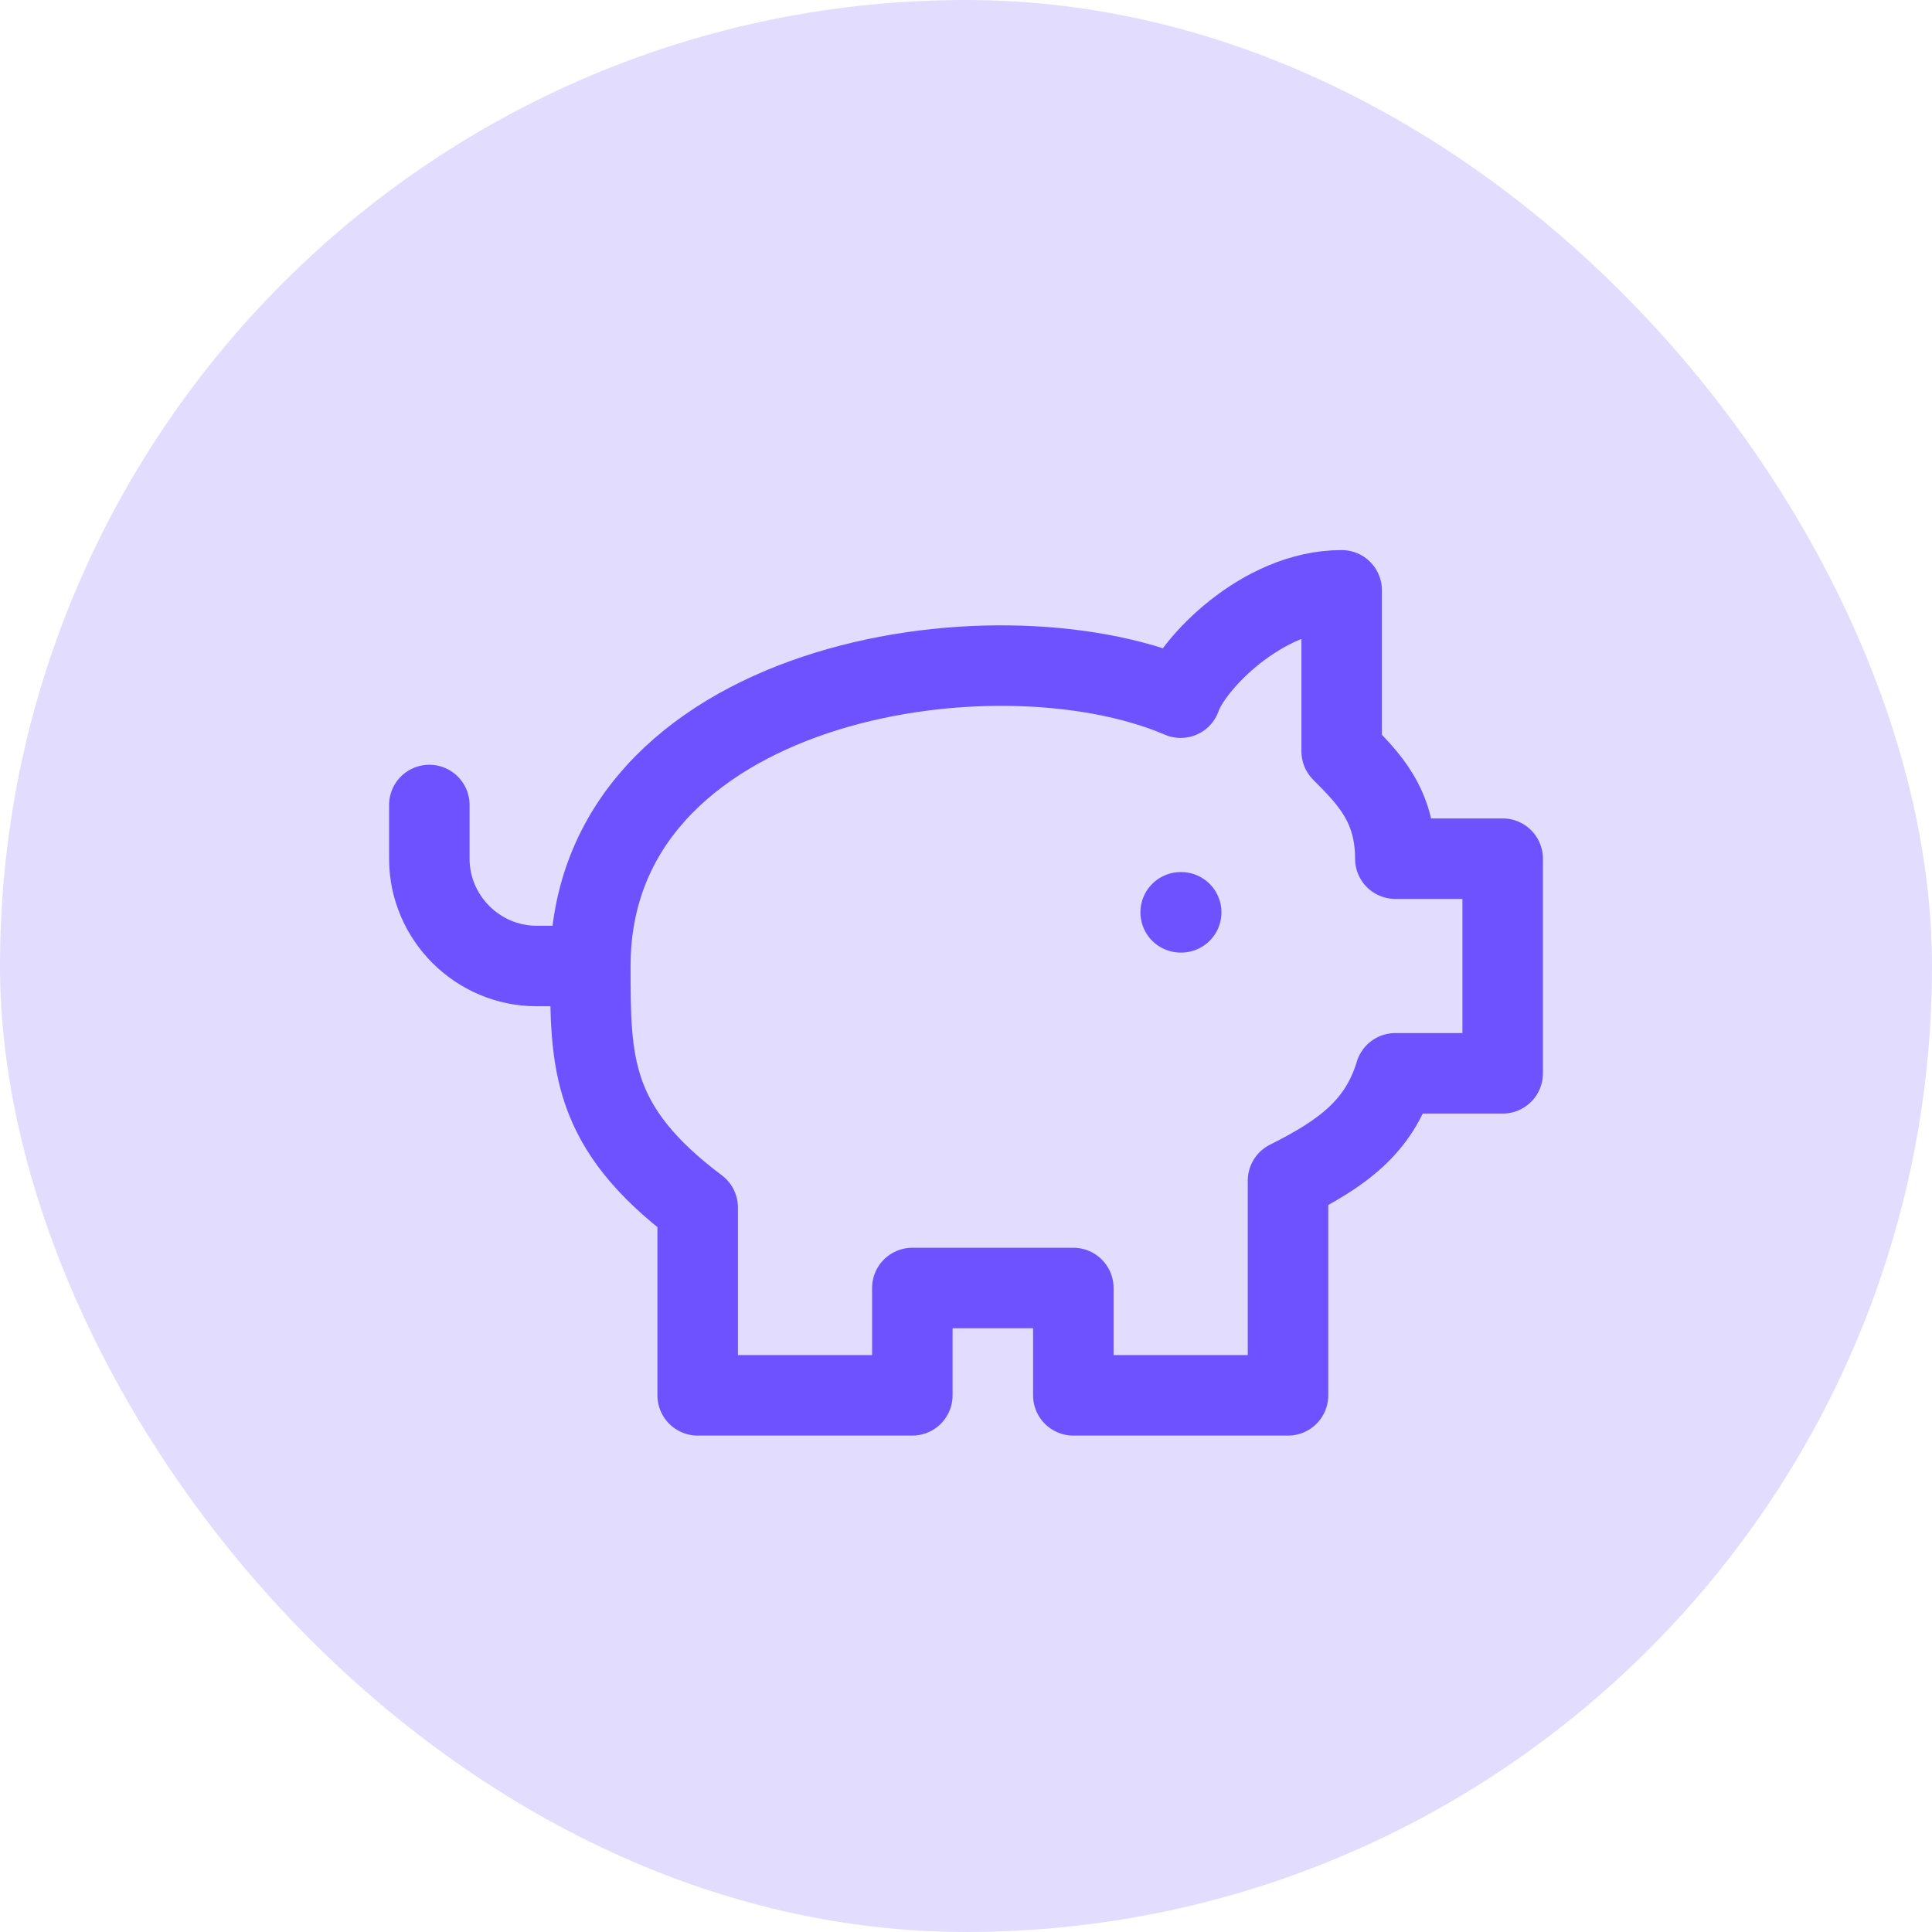
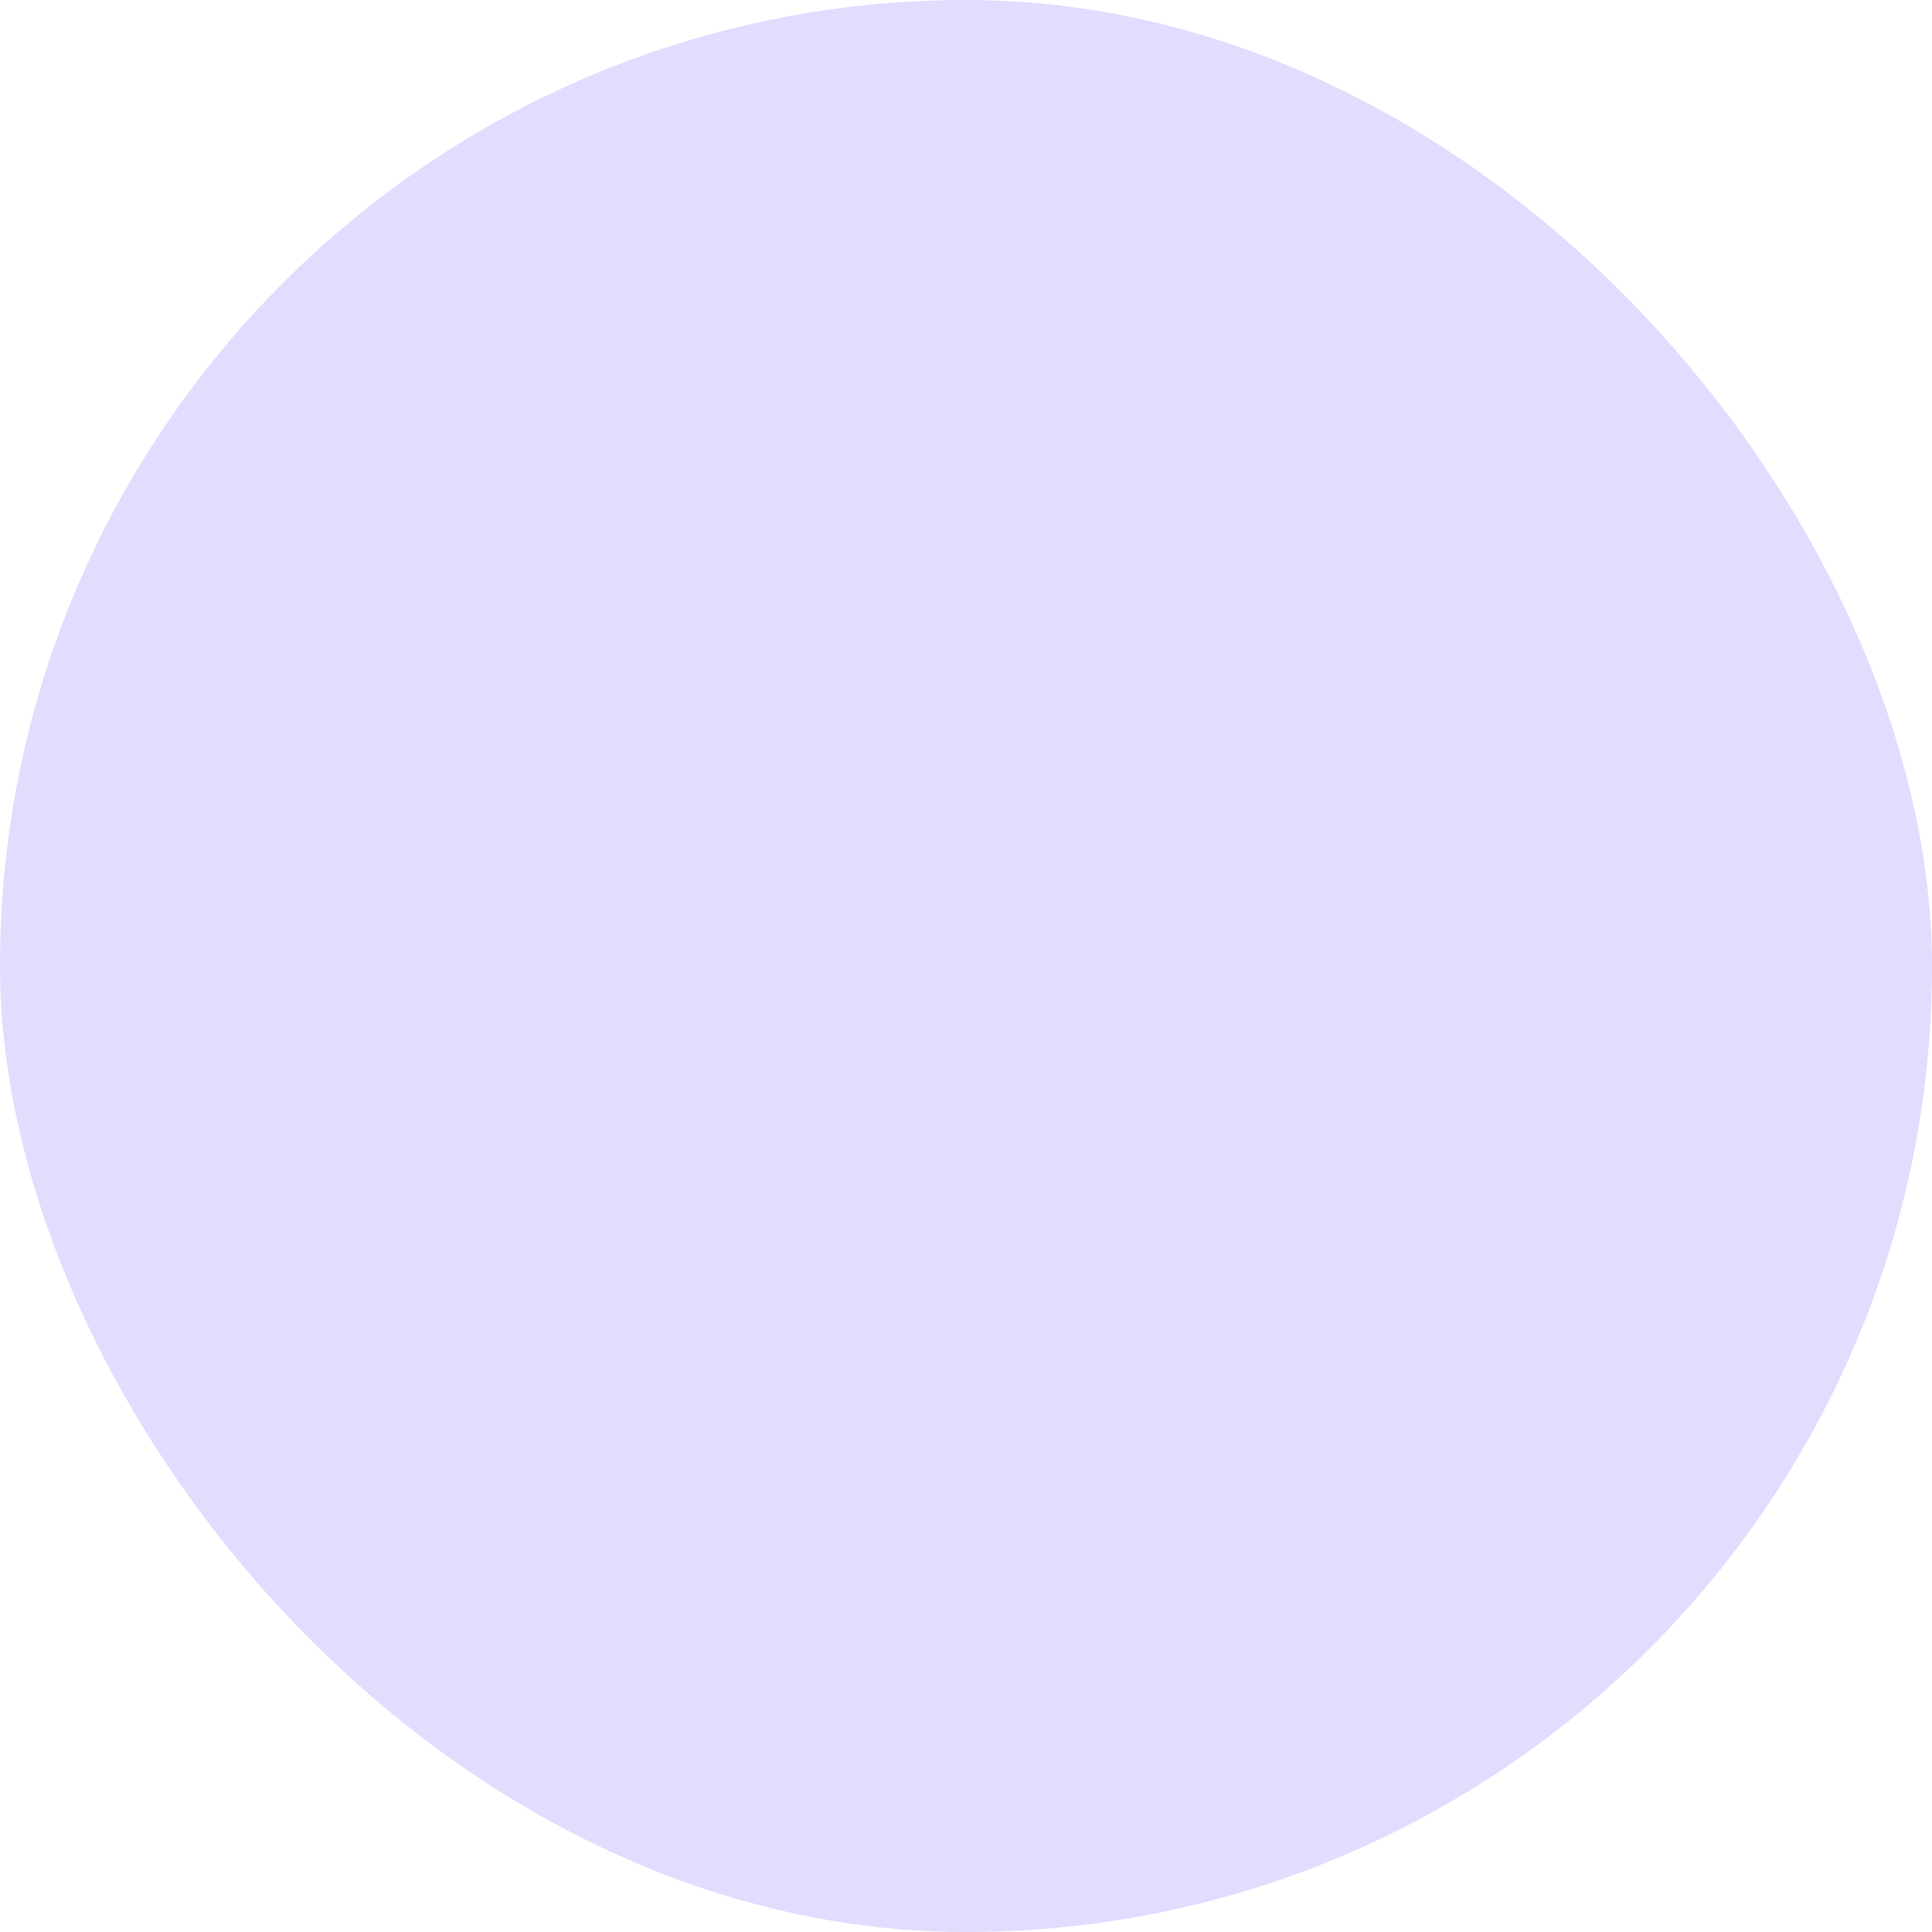
<svg xmlns="http://www.w3.org/2000/svg" width="96" height="96" viewBox="0 0 96 96" fill="none">
  <rect width="96" height="96" rx="48" fill="#6F52FF" fill-opacity="0.2" />
-   <path d="M29.333 48C29.333 33.867 49.333 30.667 58.667 34.667C59.2 33.067 62.667 29.333 66.667 29.333V37.333C68 38.667 69.333 40 69.333 42.667H74.667V53.333H69.333C68.533 56 66.667 57.333 64 58.667V69.333H53.333V64H45.333V69.333H34.667V60C29.333 56 29.333 52.8 29.333 48ZM29.333 48H26.667C23.733 48 21.333 45.6 21.333 42.667V40M58.667 45.333H58.693" stroke="#6F52FF" stroke-width="4" stroke-linecap="round" stroke-linejoin="round" />
</svg>